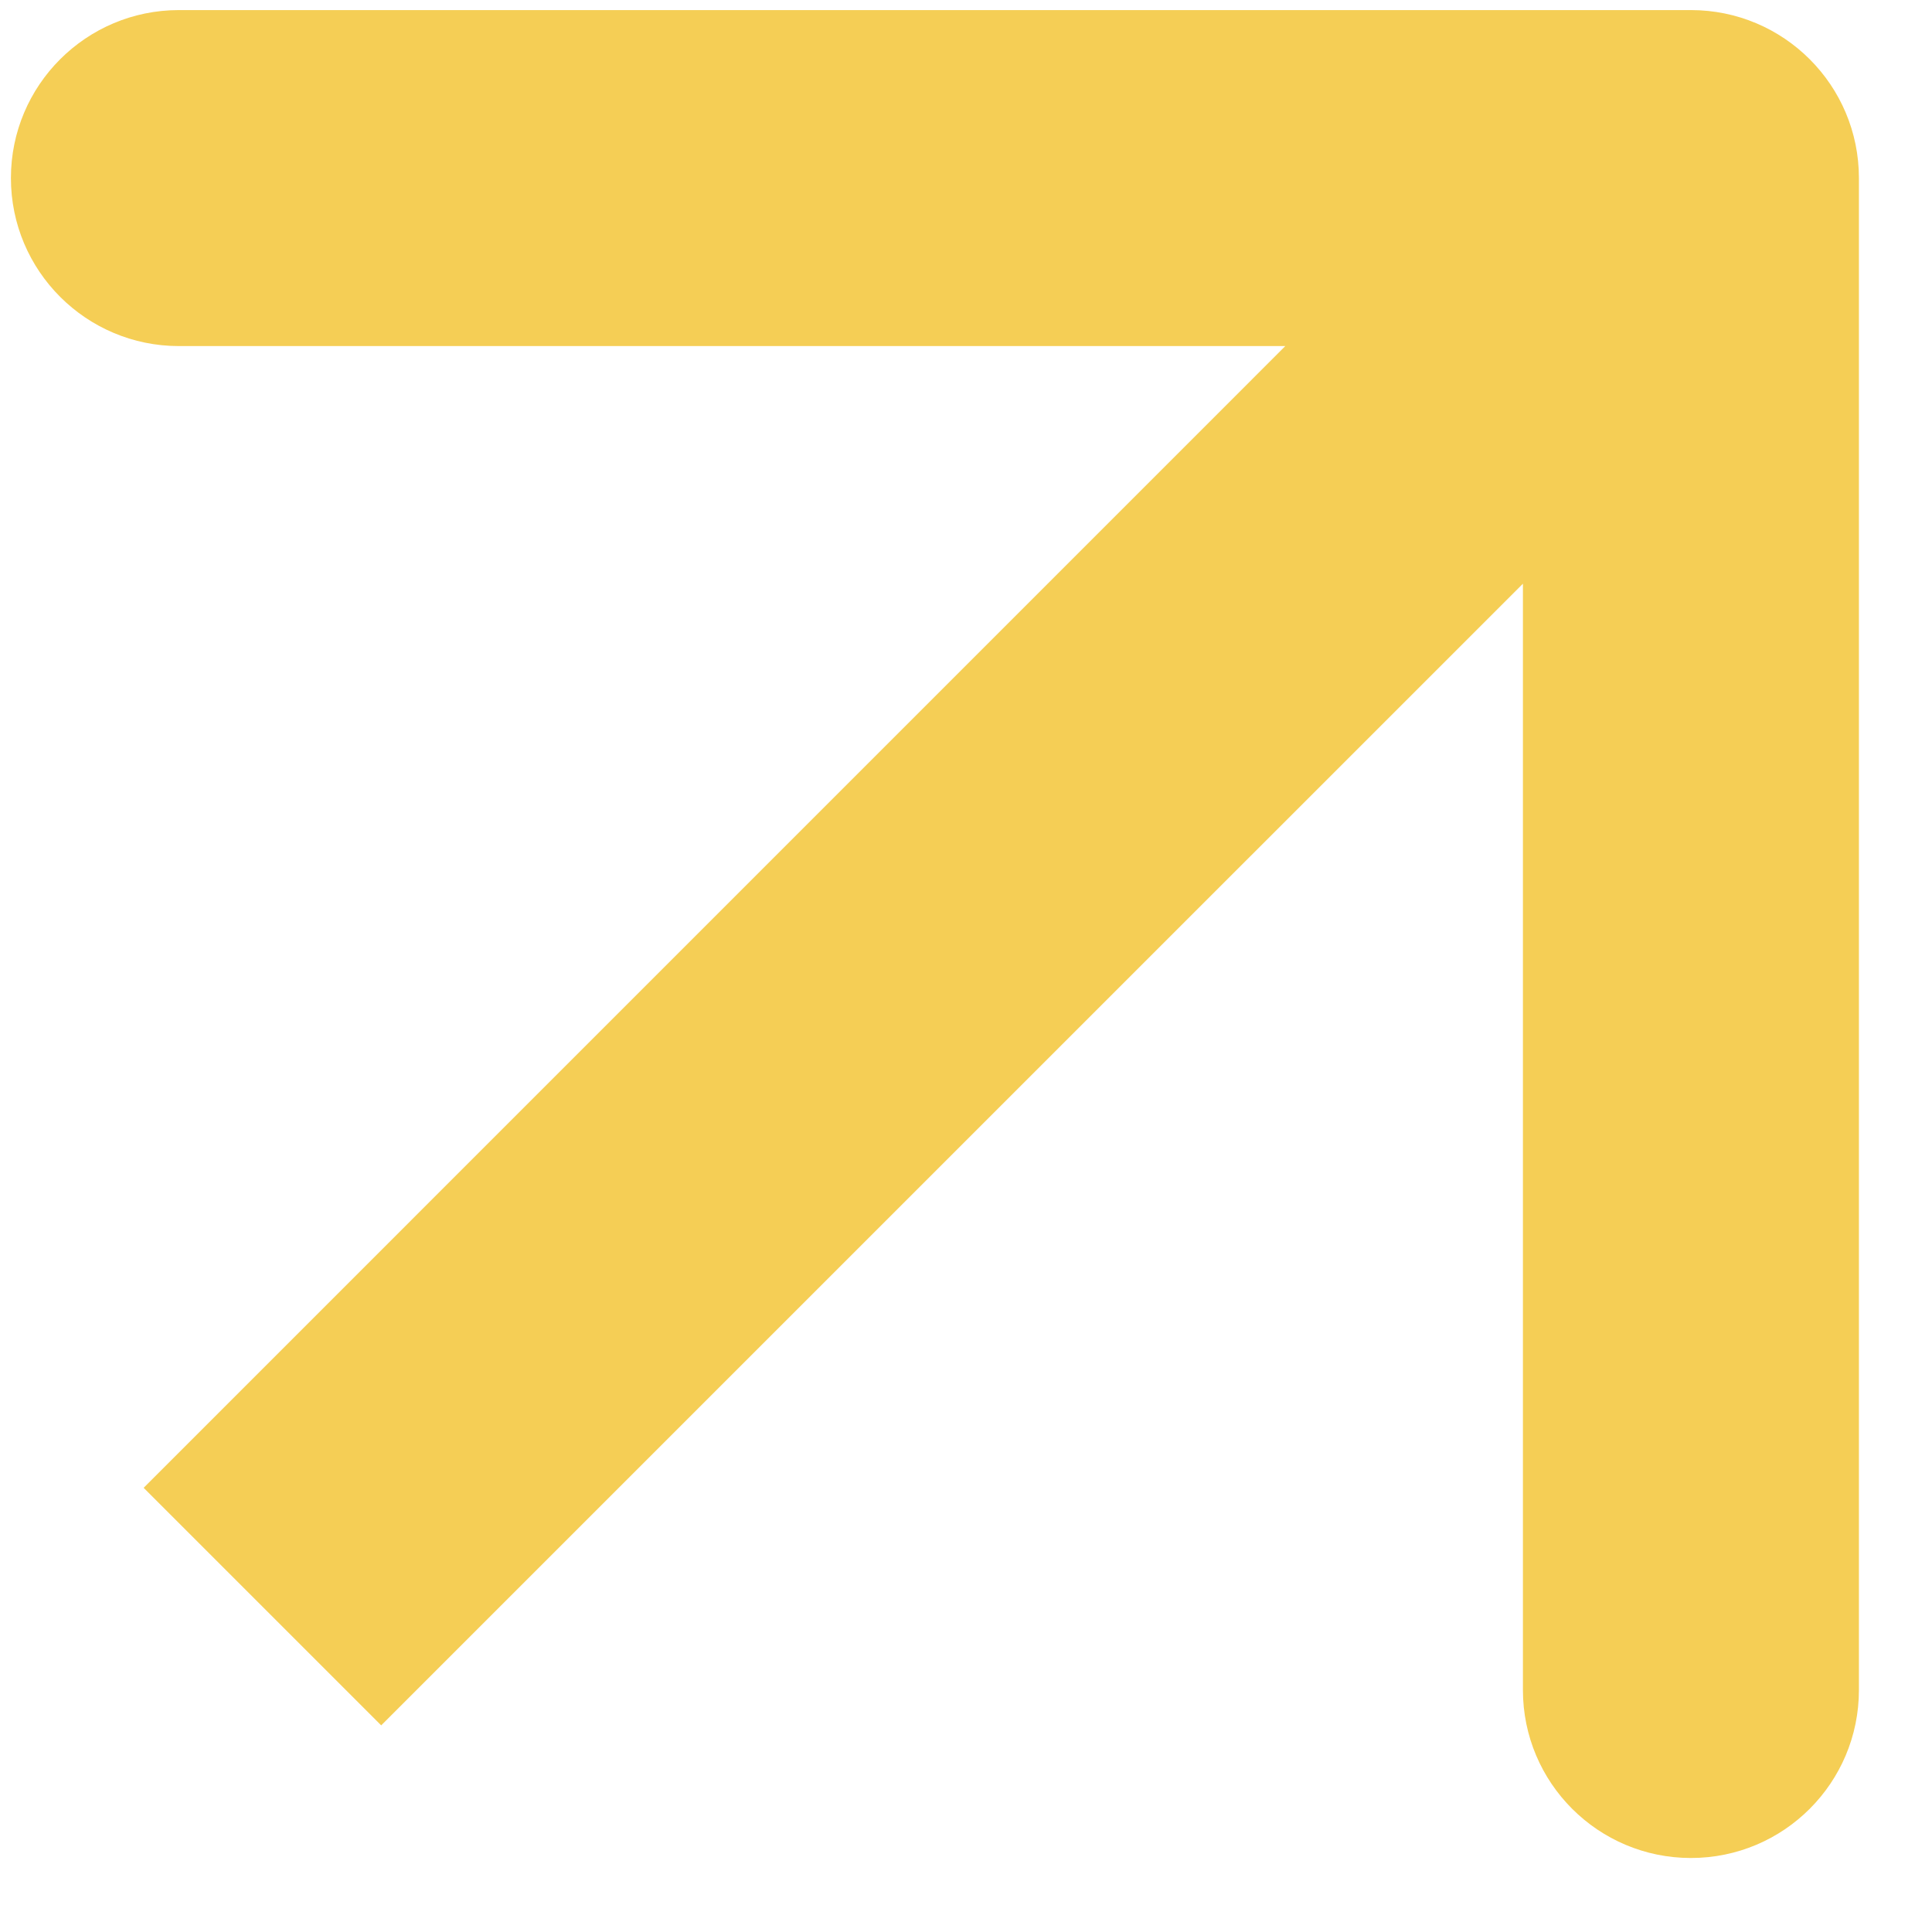
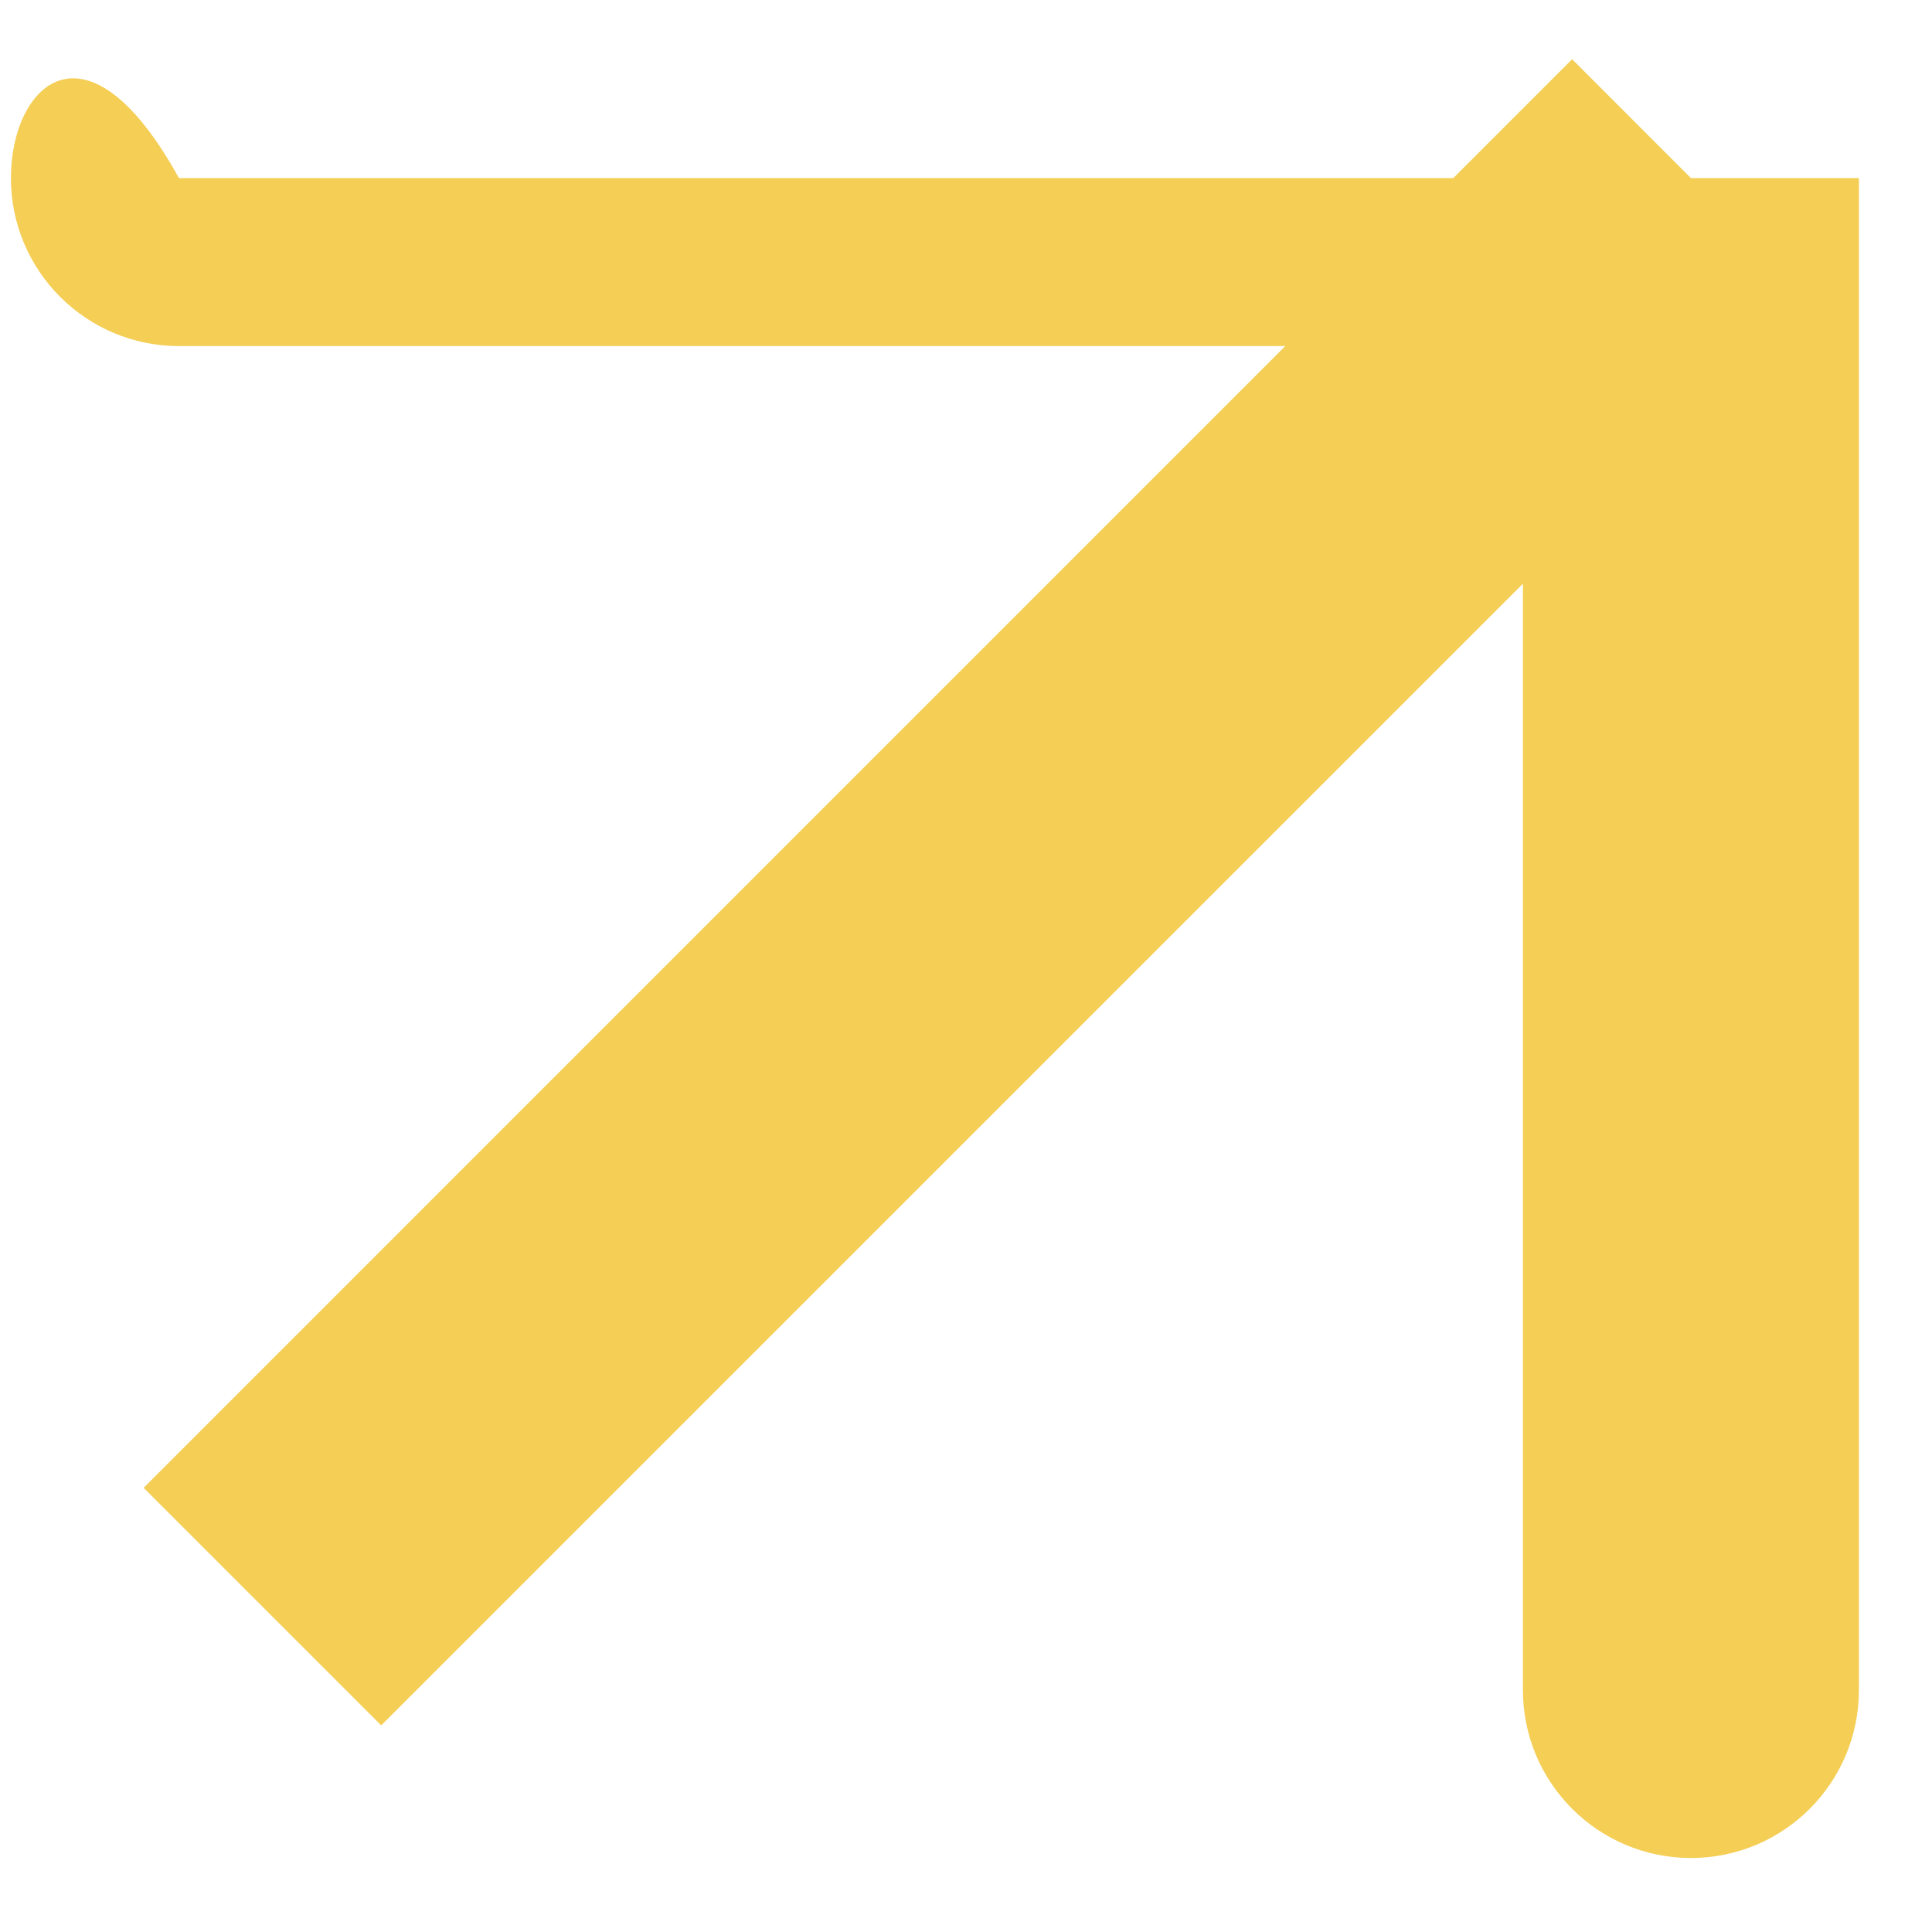
<svg xmlns="http://www.w3.org/2000/svg" width="23" height="23" viewBox="0 0 23 23" fill="none">
-   <path d="M22.13 2.12C22.13 1.015 21.235 0.12 20.13 0.12H2.13C1.026 0.12 0.13 1.015 0.13 2.12C0.13 3.224 1.026 4.12 2.13 4.12H18.13V20.119C18.13 21.224 19.026 22.119 20.13 22.119C21.235 22.119 22.13 21.224 22.13 20.119V2.12ZM3.124 19.126L4.538 20.54L21.545 3.534L20.13 2.12L18.716 0.705L1.71 17.712L3.124 19.126Z" fill="#F5CE55" />
+   <path d="M22.13 2.12H2.13C1.026 0.12 0.13 1.015 0.13 2.12C0.13 3.224 1.026 4.12 2.13 4.12H18.13V20.119C18.13 21.224 19.026 22.119 20.13 22.119C21.235 22.119 22.13 21.224 22.13 20.119V2.12ZM3.124 19.126L4.538 20.54L21.545 3.534L20.13 2.12L18.716 0.705L1.71 17.712L3.124 19.126Z" fill="#F5CE55" />
</svg>